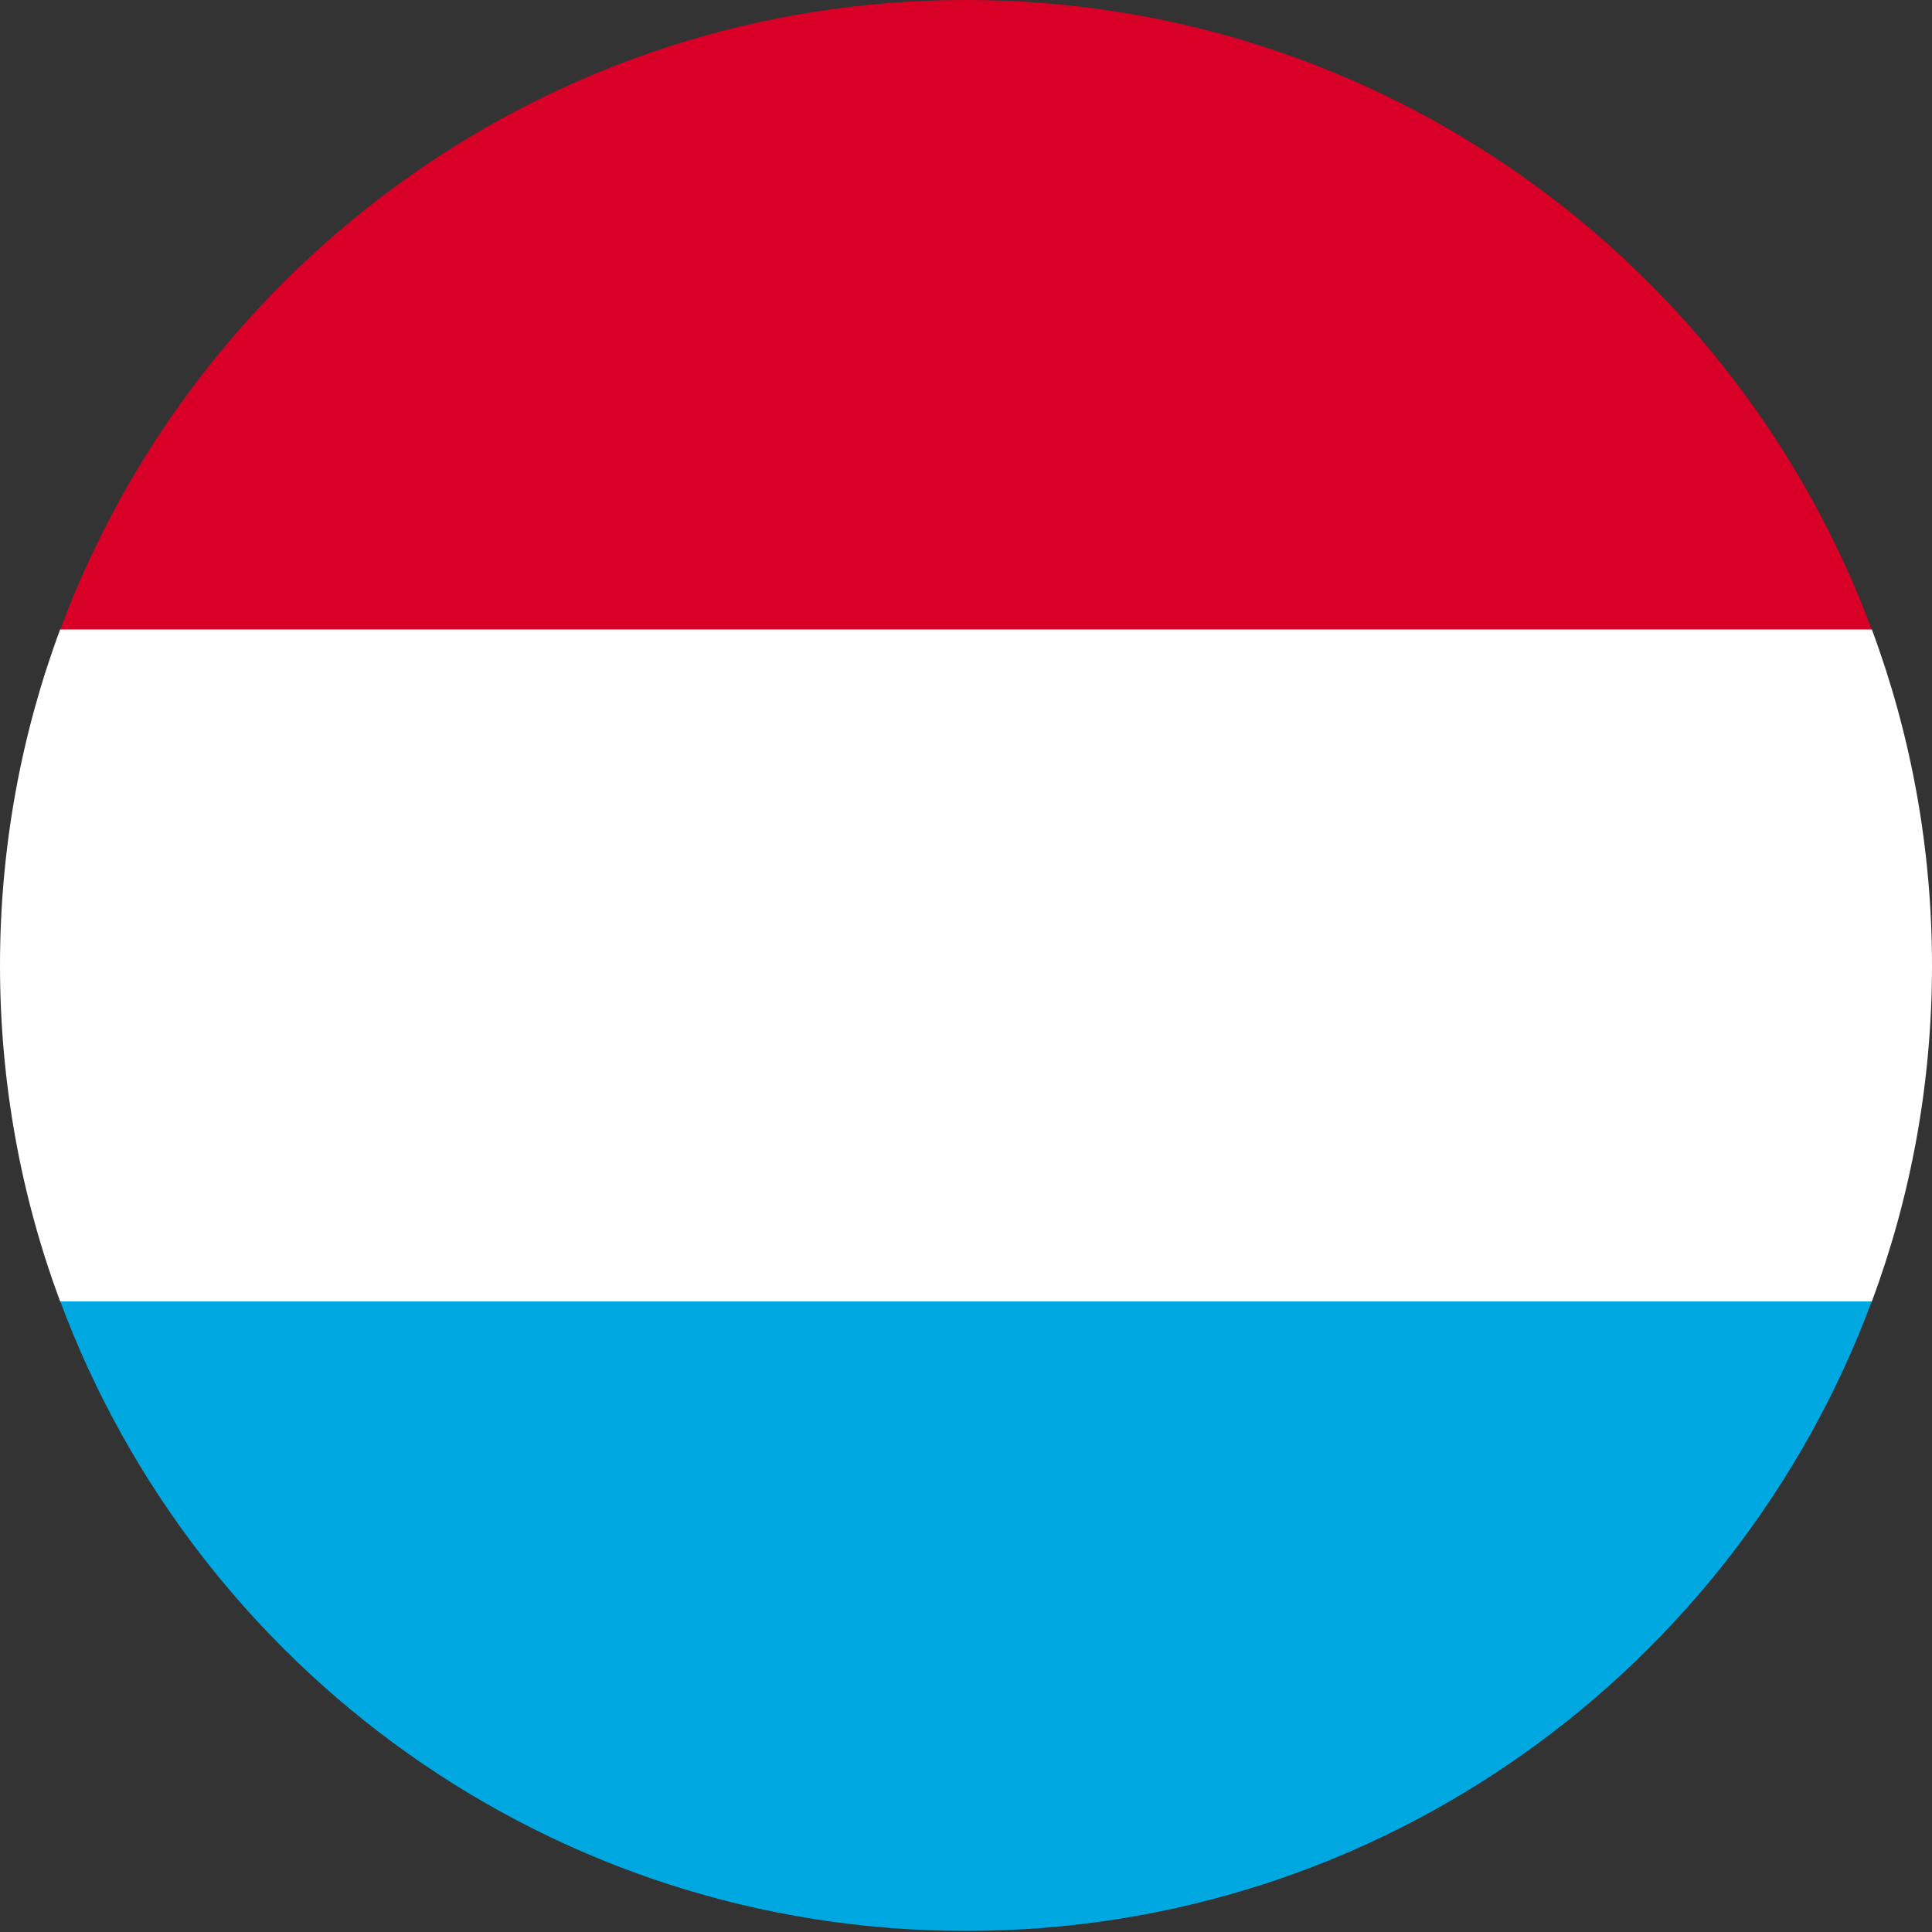
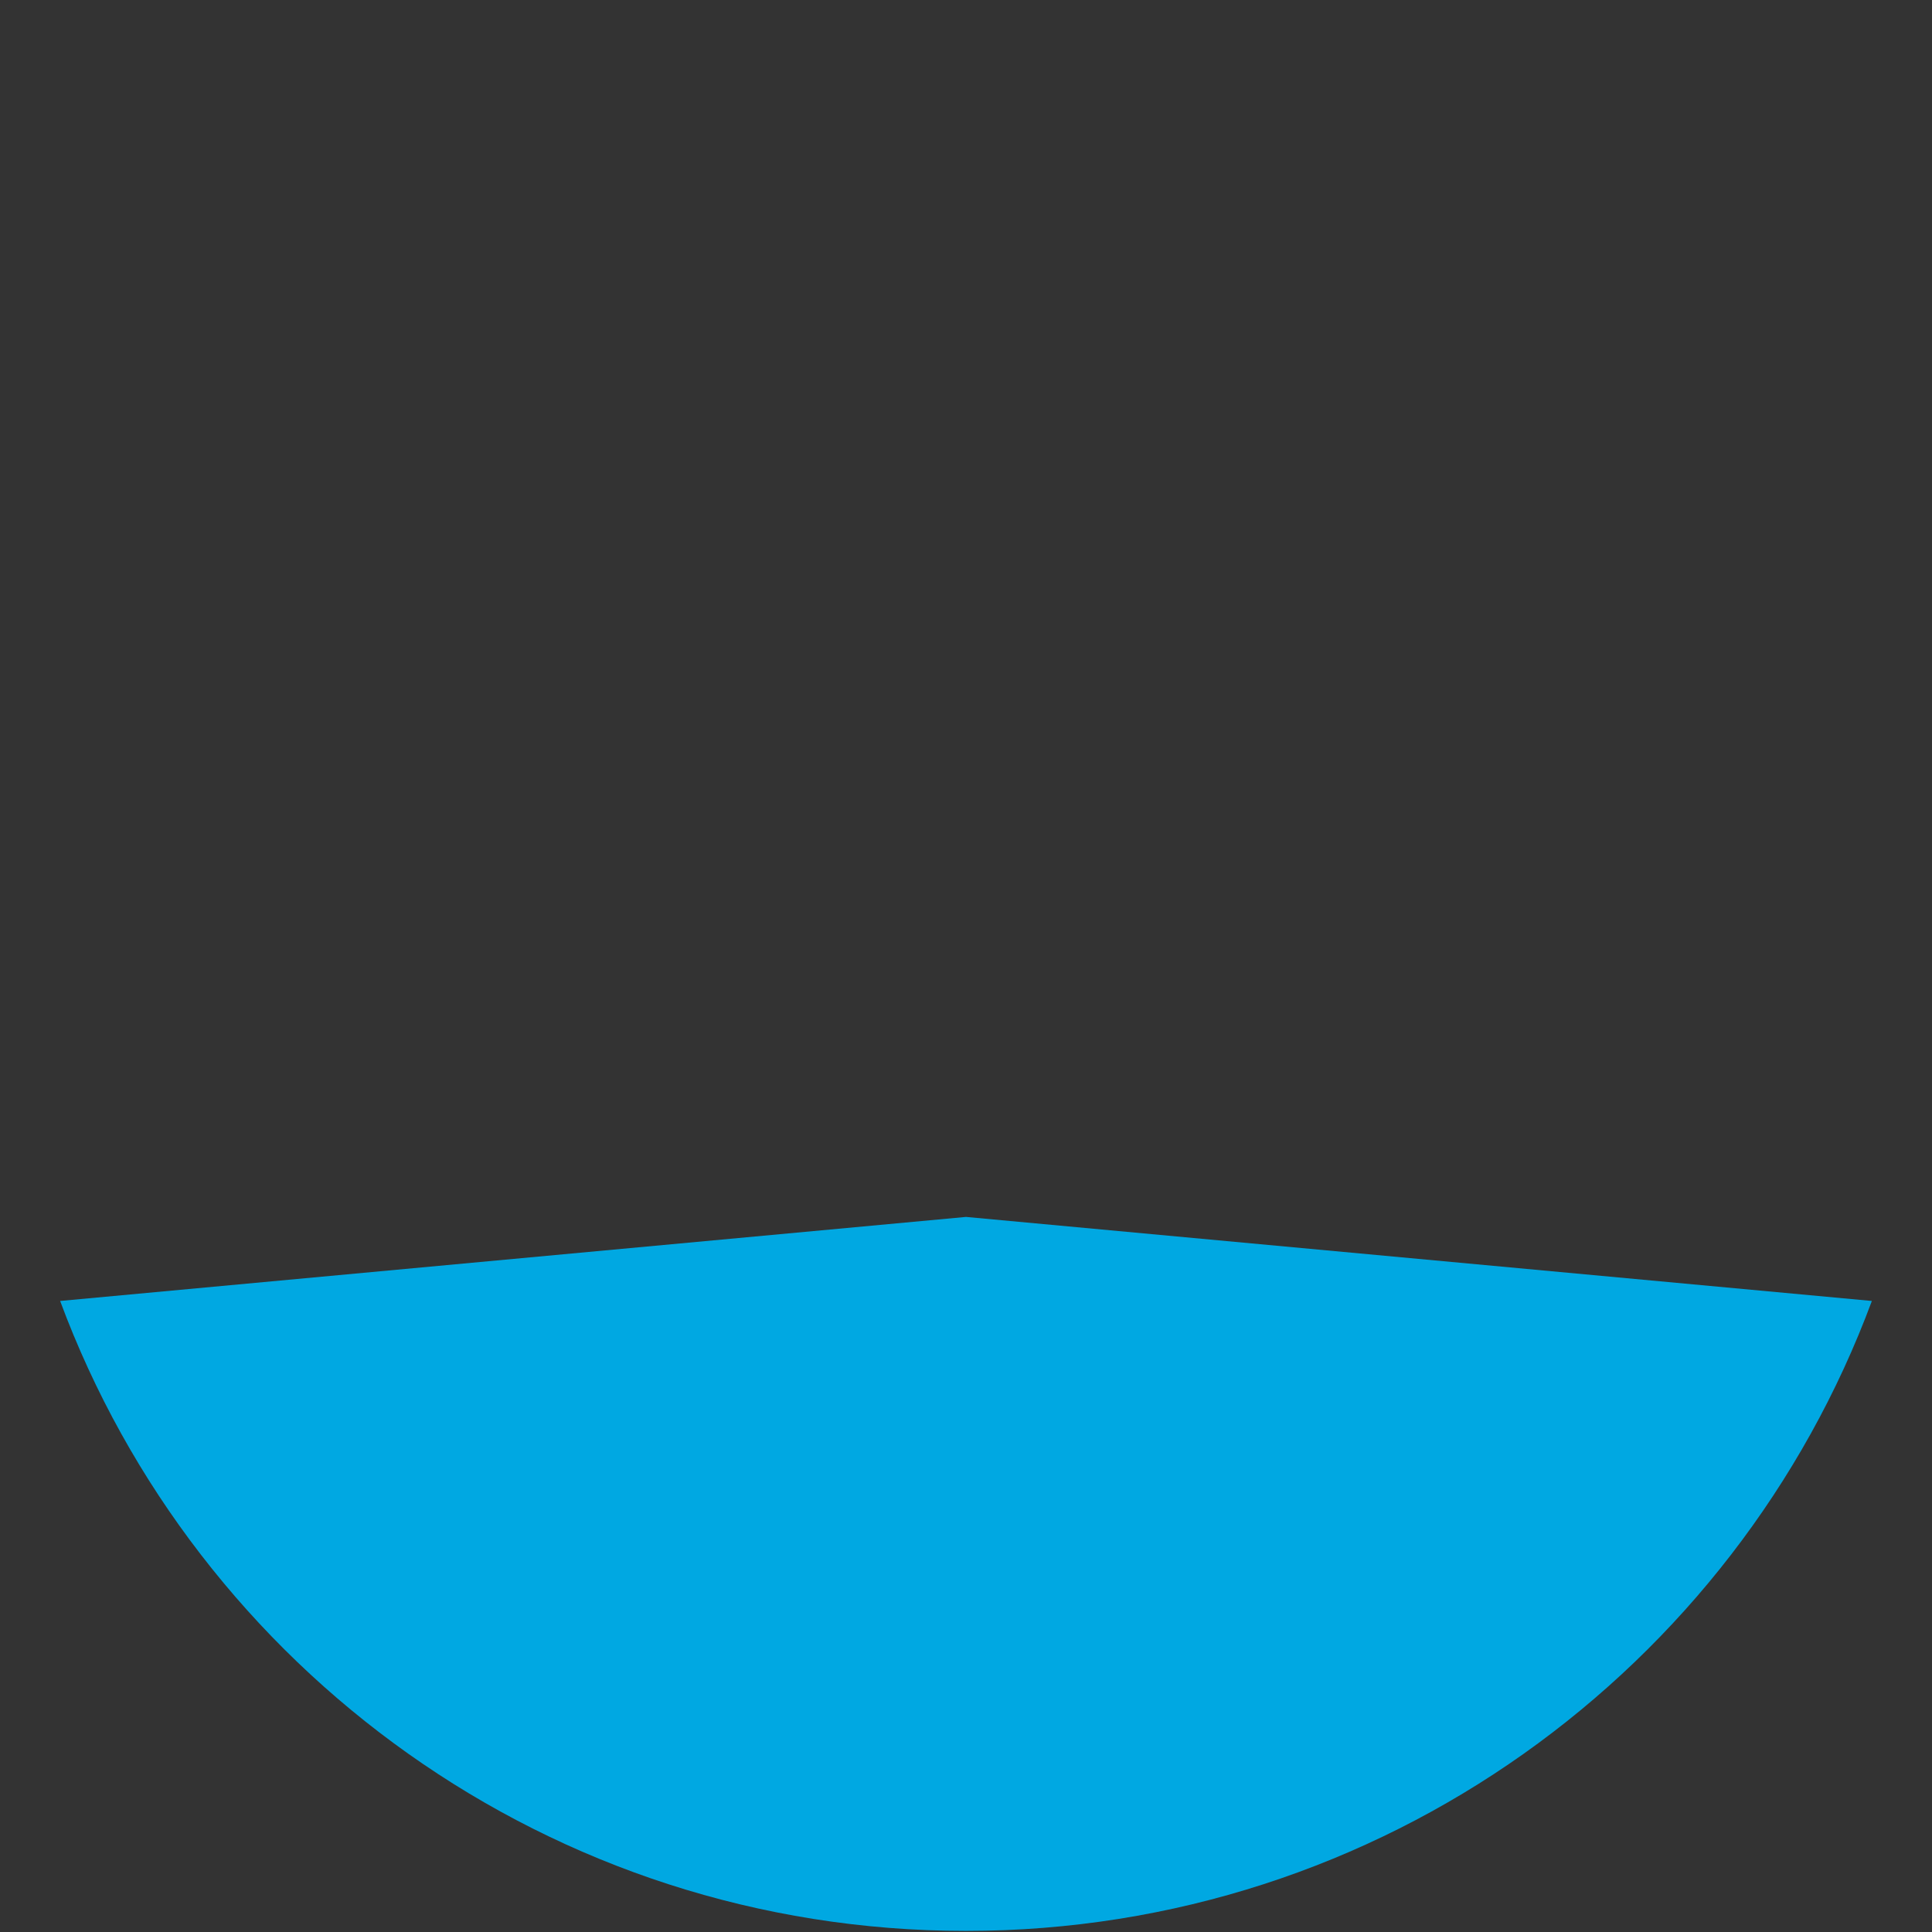
<svg xmlns="http://www.w3.org/2000/svg" width="16" height="16">
  <rect width="100%" height="100%" fill="#333333" stroke="none" />
  <g fill="none">
    <path d="M0.498,10.774 C1.628,13.82 4.56,15.991 8,15.991 C11.44,15.991 14.372,13.82 15.502,10.774 L8,10.078 L0.498,10.774 Z" fill="#00A8E2" />
-     <path d="M8,6.52811138e-14 C4.56,6.52811138e-14 1.628,2.171 0.498,5.217 L8,5.913 L15.502,5.217 C14.372,2.171 11.44,6.52811138e-14 8,6.52811138e-14 Z" fill="#D80027" />
-     <path d="M0.498,5.213 C0.176,6.08 0,7.017 0,7.996 C0,8.974 0.176,9.912 0.498,10.778 L15.502,10.778 C15.824,9.912 16,8.974 16,7.996 C16,7.017 15.824,6.08 15.502,5.213 L0.498,5.213 Z" fill="#FFF" />
  </g>
</svg>